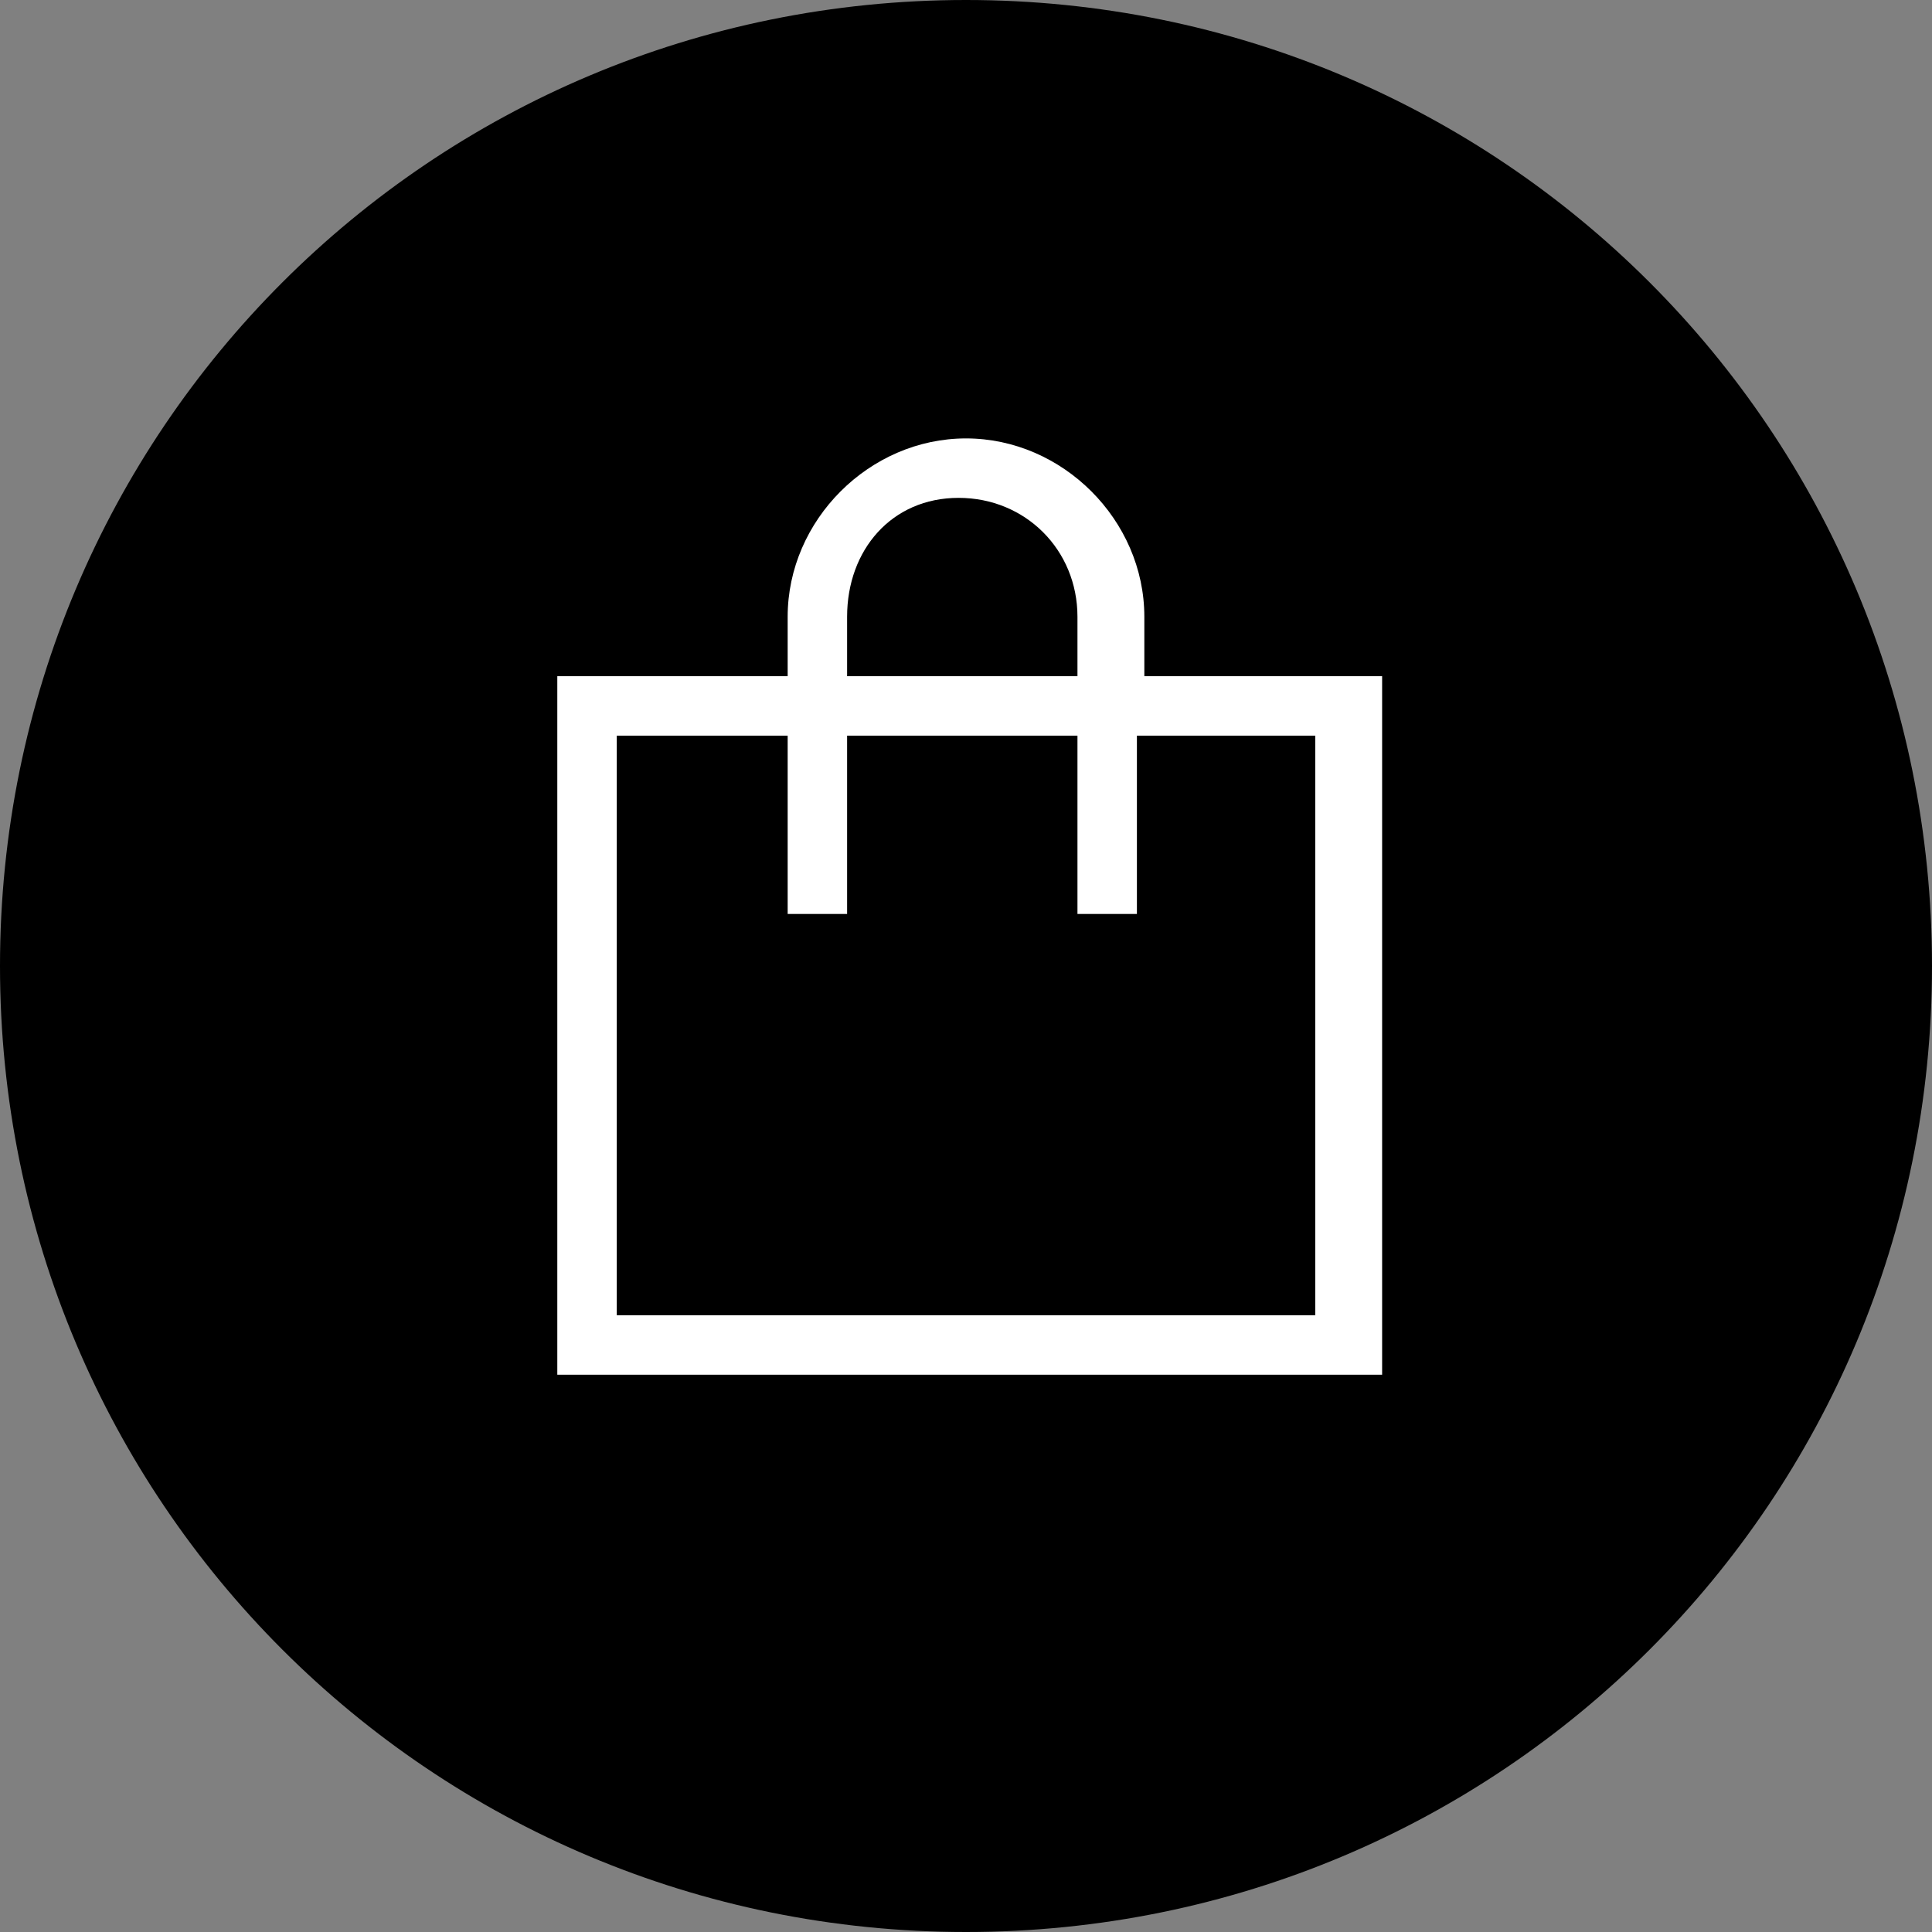
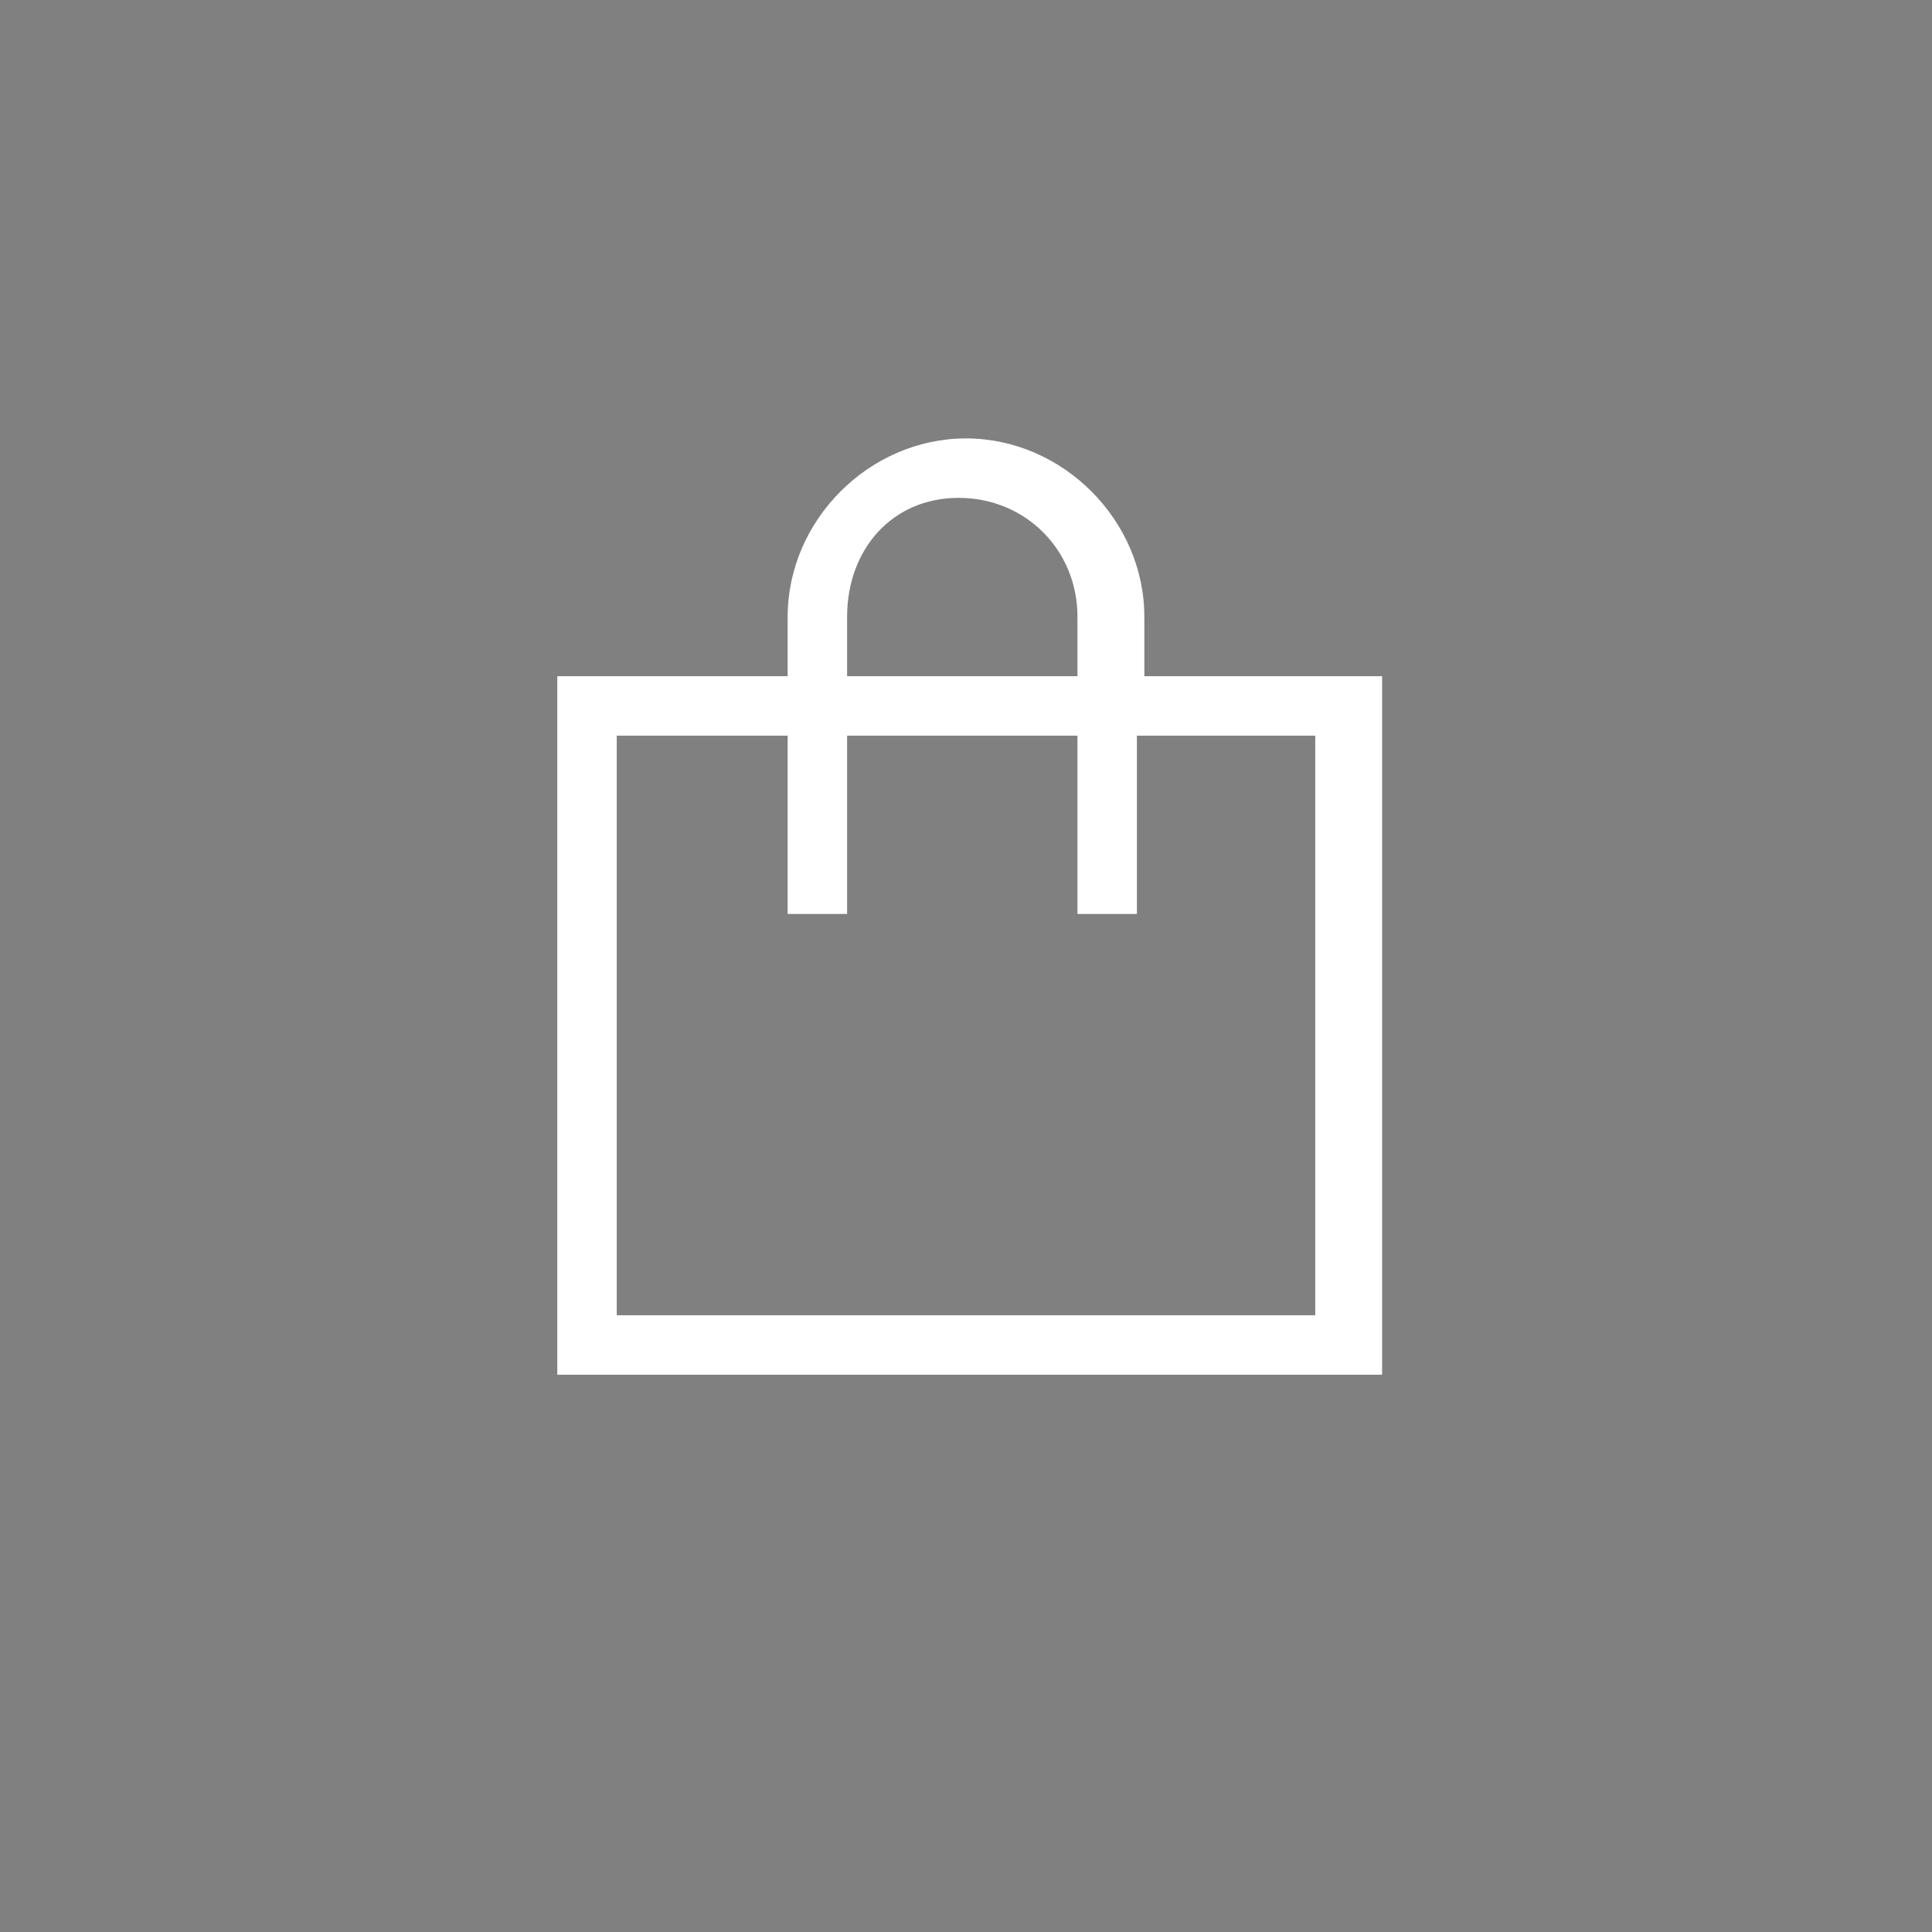
<svg xmlns="http://www.w3.org/2000/svg" version="1.1" id="Layer_1" x="0px" y="0px" viewBox="0 0 26 26" style="enable-background:new 0 0 26 26;" xml:space="preserve">
  <rect x="0" y="0" width="26" height="26" fill="#808080" stroke="none" />
  <style type="text/css">
	.st0{fill:#FFFFFF;}
</style>
-   <path id="Rectangle_26" d="M13,0L13,0c7.2,0,13,5.8,13,13l0,0c0,7.2-5.8,13-13,13l0,0C5.8,26,0,20.2,0,13l0,0C0,5.8,5.8,0,13,0z" />
  <path class="st0" d="M11.4,8.3v0.8h3.1V8.3c0-0.9-0.7-1.6-1.6-1.6S11.4,7.4,11.4,8.3z M10.6,9.9H8.3v7.8h9.4V9.9h-2.4v2v0.4h-0.8  v-0.4v-2h-3.1v2v0.4h-0.8v-0.4C10.6,11.9,10.6,9.9,10.6,9.9z M10.6,9.1V8.3c0-1.3,1.1-2.4,2.4-2.4s2.4,1.1,2.4,2.4v0.8h2.4h0.8v0.8  v7.8v0.8h-0.8H8.3H7.5v-0.8V9.9V9.1h0.8H10.6z" />
</svg>